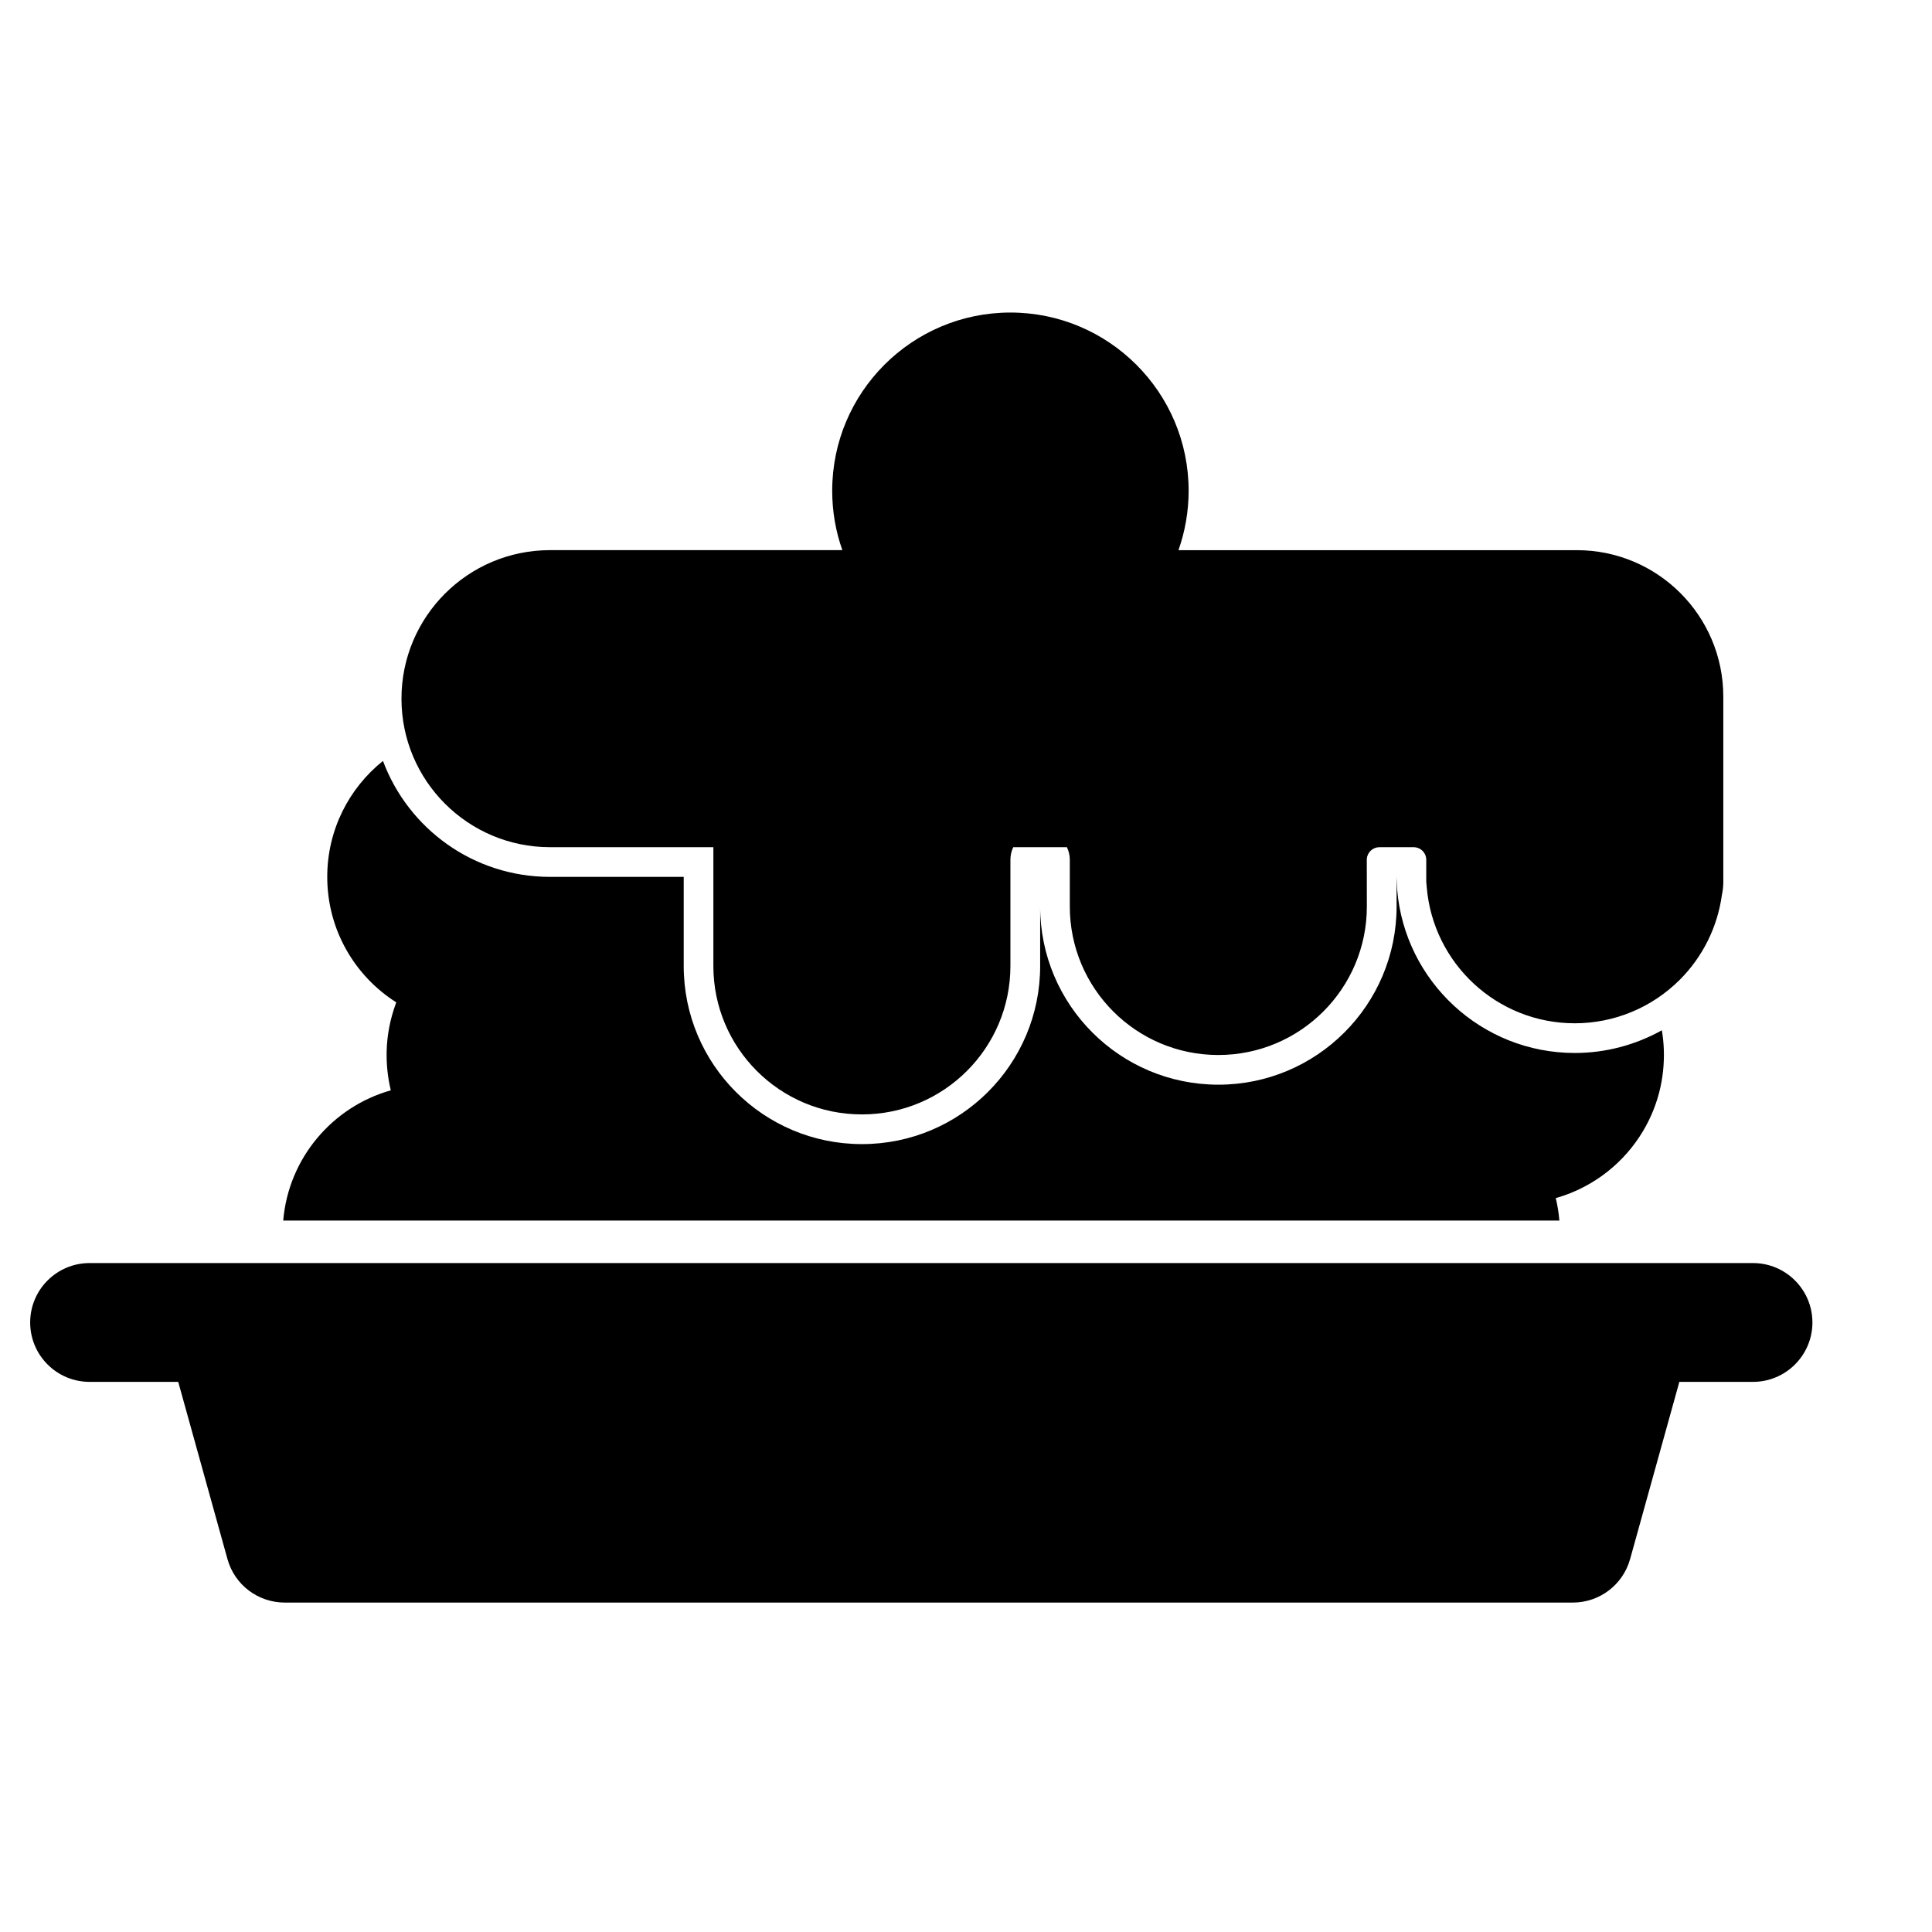
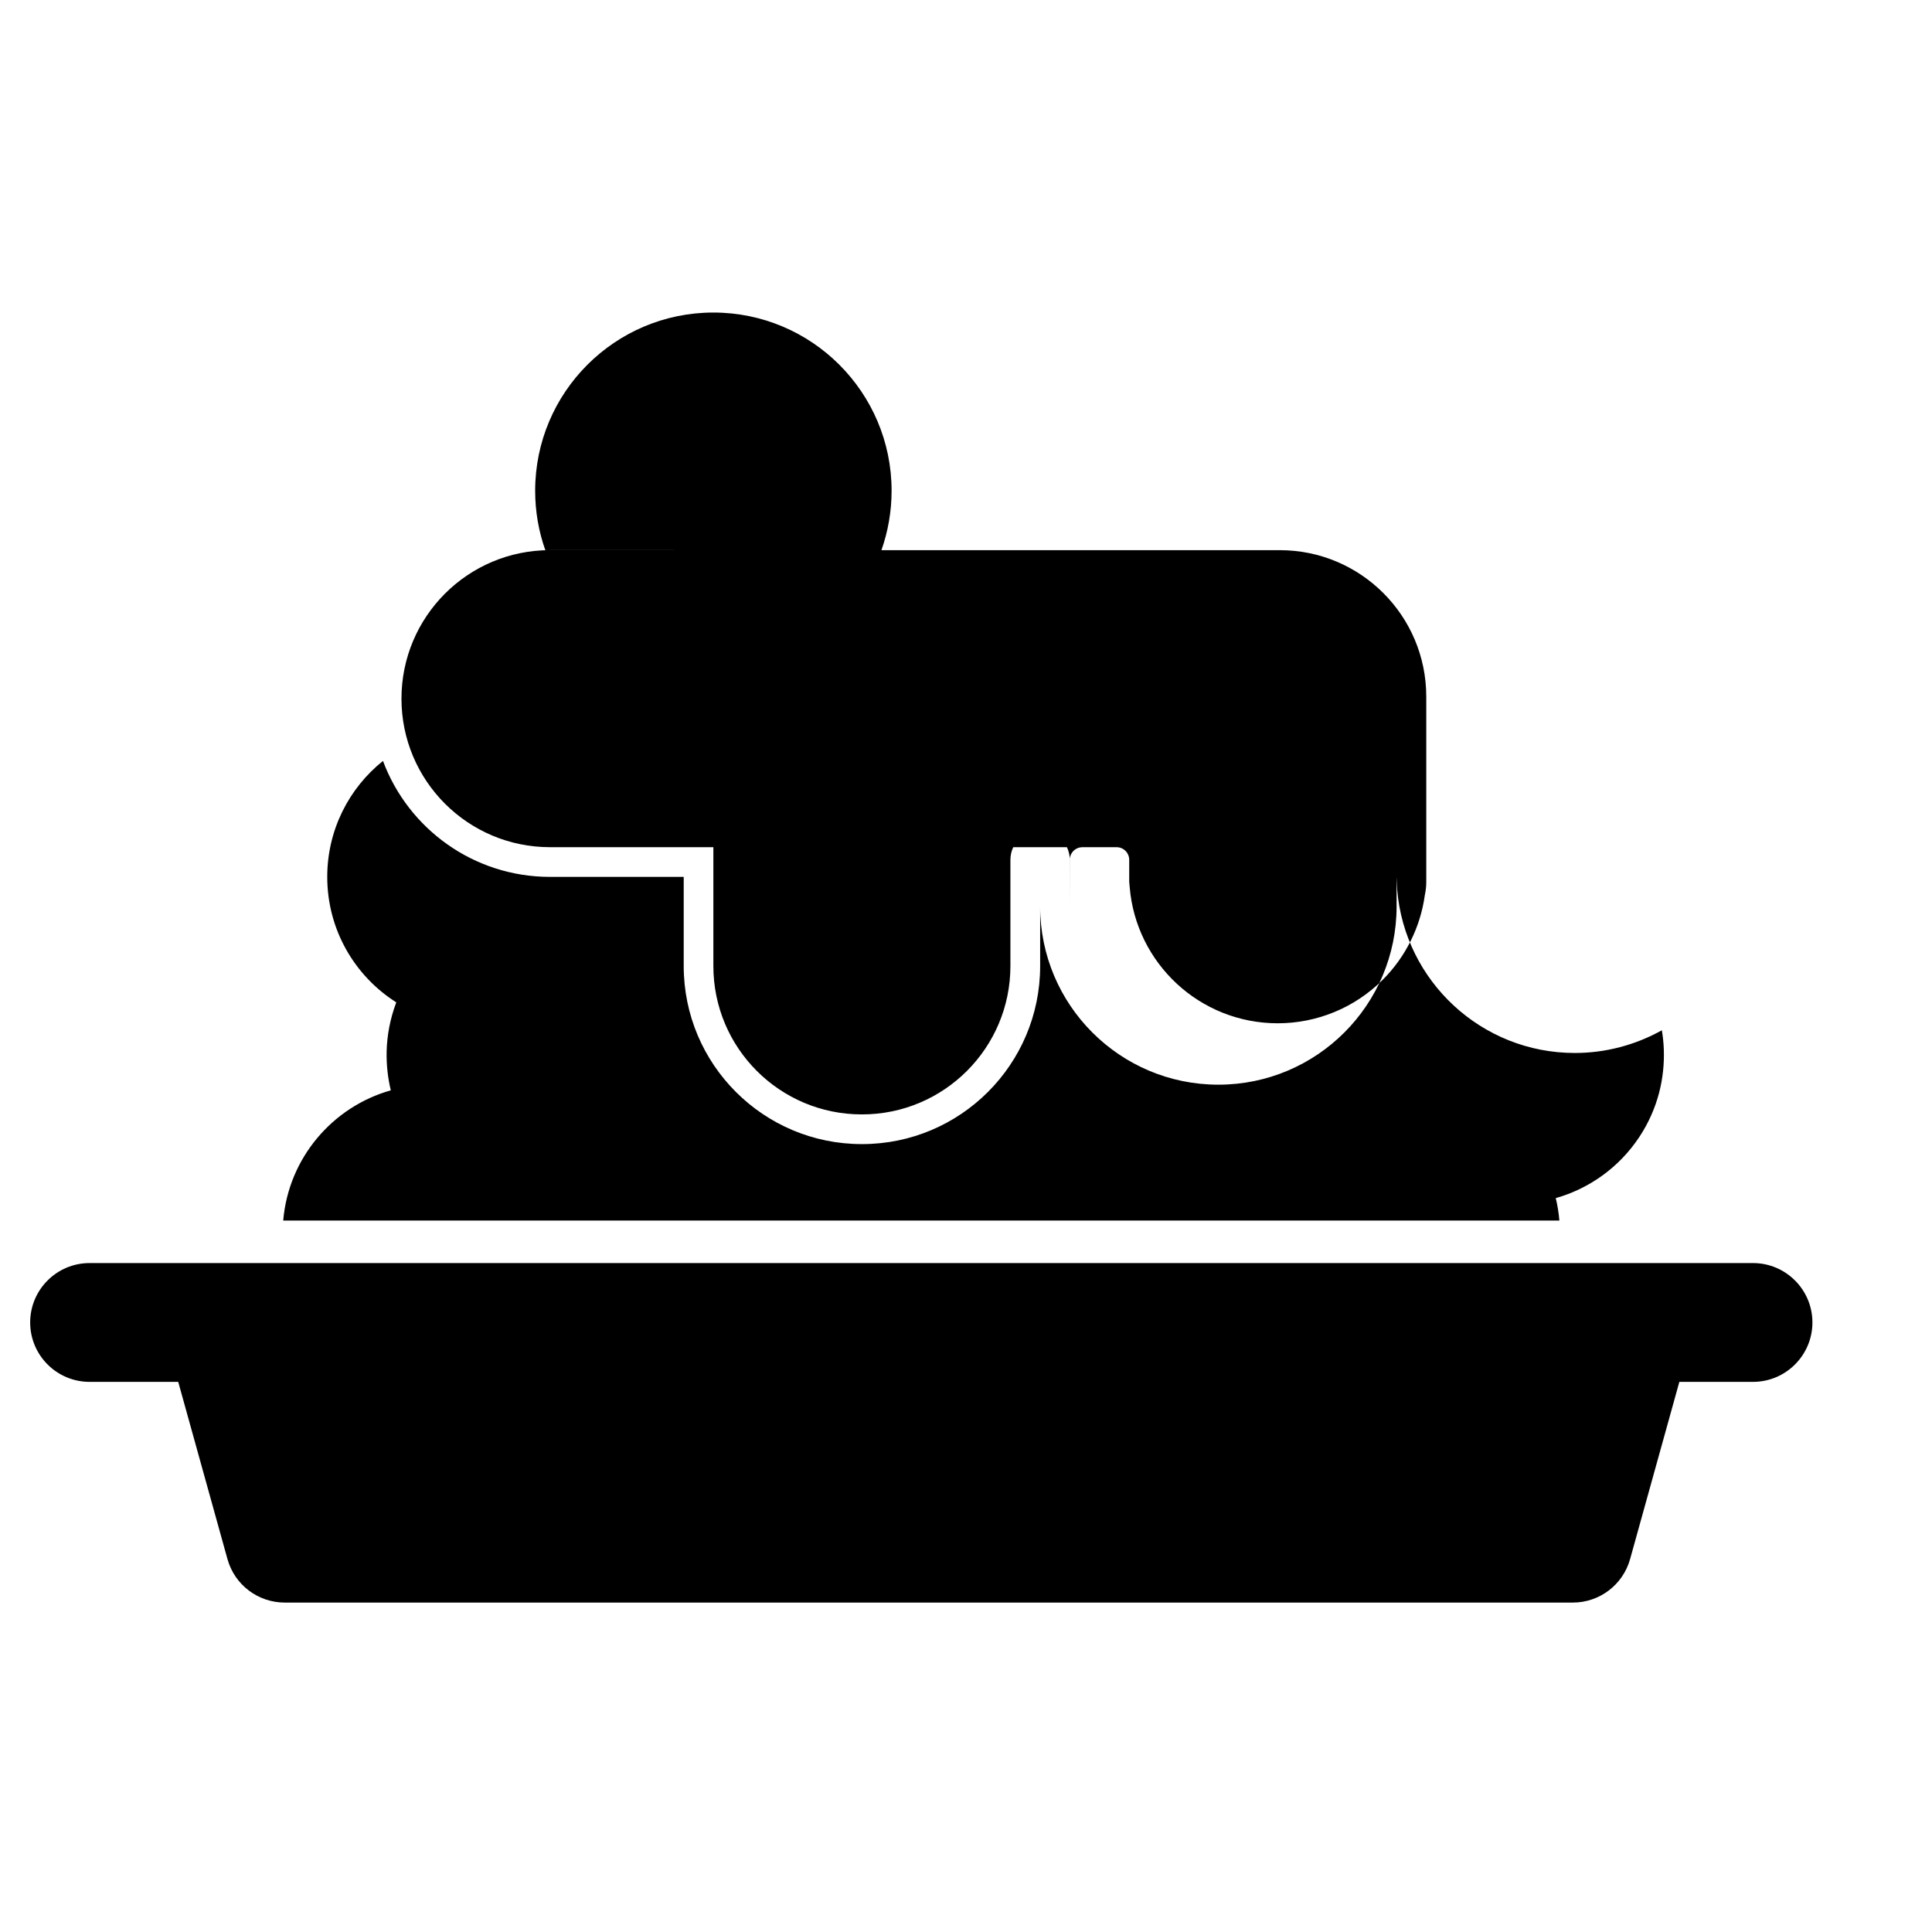
<svg xmlns="http://www.w3.org/2000/svg" fill="#000000" width="800px" height="800px" version="1.1" viewBox="144 144 512 512">
-   <path d="m191.23 510.21 13.051 46.965c1.891 6.816 8.094 11.523 15.176 11.523h341.36c7.07 0 13.273-4.707 15.176-11.523l13.051-46.965h19.523c8.676 0 15.742-7.055 15.742-15.742 0-8.691-7.07-15.742-15.742-15.742h-440.83c-8.691 0-15.742 7.055-15.742 15.742 0 8.691 7.055 15.742 15.742 15.742zm27.82-42.746h338.2c-0.172-2.047-0.488-4.031-0.961-5.953 4.394-1.242 8.566-3.258 12.281-5.934 3.906-2.801 7.273-6.328 9.918-10.344 2.379-3.606 4.156-7.606 5.227-11.777 0.945-3.699 1.355-7.543 1.211-11.367-0.062-1.684-0.234-3.387-0.52-5.055-6.992 3.906-14.926 6.016-23.066 6.016-24.75 0-45.043-19.035-47.074-43.25l-0.156-3.418v7.84c0 26.086-21.16 47.23-47.23 47.23-26.086 0-47.23-21.145-47.23-47.23v-7.84 23.617c0 26.07-21.145 47.199-47.199 47.199h-0.062c-26.07 0-47.199-21.129-47.199-47.199v-23.617h-35.426c-20.293 0-37.582-12.785-44.273-30.73-9.004 7.211-14.77 18.293-14.77 30.73 0 13.996 7.289 26.277 18.293 33.25l-0.078 0.219c-1.512 4.078-2.363 8.391-2.473 12.738-0.078 3.496 0.285 6.977 1.102 10.359-15.492 4.375-27.109 17.98-28.512 34.512zm148.18-177.67h-77.477c-21.742 0-39.359 17.617-39.359 39.359 0 21.742 17.617 39.359 39.359 39.359h43.297v31.488c0 21.727 17.602 39.328 39.328 39.328h0.062c21.711 0 39.328-17.602 39.328-39.328v-28.117c0-1.18 0.25-2.332 0.754-3.371h14.219c0.504 1.039 0.77 2.188 0.77 3.371v12.344c0 21.742 17.617 39.359 39.359 39.359 21.727 0 39.359-17.617 39.359-39.359l-0.016-12.641c0.172-1.746 1.605-3.07 3.336-3.07h9.086c1.844 0 3.32 1.496 3.336 3.32v5.809l0.125 1.434c1.668 20.215 18.594 36.102 39.234 36.102 10.438 0 20.438-4.141 27.82-11.523 6.109-6.109 9.996-13.996 11.164-22.449 0.234-1.102 0.379-2.234 0.379-3.418v-49.168c0-21.445-17.383-38.824-38.824-38.824h-105.56c1.73-4.93 2.691-10.219 2.691-15.742 0-26.07-21.176-47.23-47.23-47.23-26.07 0-47.23 21.16-47.23 47.23 0 5.527 0.945 10.816 2.691 15.742z" fill-rule="evenodd" />
+   <path d="m191.23 510.21 13.051 46.965c1.891 6.816 8.094 11.523 15.176 11.523h341.36c7.07 0 13.273-4.707 15.176-11.523l13.051-46.965h19.523c8.676 0 15.742-7.055 15.742-15.742 0-8.691-7.07-15.742-15.742-15.742h-440.83c-8.691 0-15.742 7.055-15.742 15.742 0 8.691 7.055 15.742 15.742 15.742zm27.82-42.746h338.2c-0.172-2.047-0.488-4.031-0.961-5.953 4.394-1.242 8.566-3.258 12.281-5.934 3.906-2.801 7.273-6.328 9.918-10.344 2.379-3.606 4.156-7.606 5.227-11.777 0.945-3.699 1.355-7.543 1.211-11.367-0.062-1.684-0.234-3.387-0.52-5.055-6.992 3.906-14.926 6.016-23.066 6.016-24.75 0-45.043-19.035-47.074-43.25l-0.156-3.418v7.84c0 26.086-21.16 47.23-47.23 47.23-26.086 0-47.23-21.145-47.23-47.23v-7.84 23.617c0 26.07-21.145 47.199-47.199 47.199h-0.062c-26.07 0-47.199-21.129-47.199-47.199v-23.617h-35.426c-20.293 0-37.582-12.785-44.273-30.73-9.004 7.211-14.77 18.293-14.77 30.73 0 13.996 7.289 26.277 18.293 33.25l-0.078 0.219c-1.512 4.078-2.363 8.391-2.473 12.738-0.078 3.496 0.285 6.977 1.102 10.359-15.492 4.375-27.109 17.98-28.512 34.512zm148.18-177.67h-77.477c-21.742 0-39.359 17.617-39.359 39.359 0 21.742 17.617 39.359 39.359 39.359h43.297v31.488c0 21.727 17.602 39.328 39.328 39.328h0.062c21.711 0 39.328-17.602 39.328-39.328v-28.117c0-1.18 0.25-2.332 0.754-3.371h14.219c0.504 1.039 0.77 2.188 0.77 3.371v12.344l-0.016-12.641c0.172-1.746 1.605-3.07 3.336-3.07h9.086c1.844 0 3.32 1.496 3.336 3.32v5.809l0.125 1.434c1.668 20.215 18.594 36.102 39.234 36.102 10.438 0 20.438-4.141 27.82-11.523 6.109-6.109 9.996-13.996 11.164-22.449 0.234-1.102 0.379-2.234 0.379-3.418v-49.168c0-21.445-17.383-38.824-38.824-38.824h-105.56c1.73-4.93 2.691-10.219 2.691-15.742 0-26.07-21.176-47.23-47.23-47.23-26.07 0-47.23 21.16-47.23 47.23 0 5.527 0.945 10.816 2.691 15.742z" fill-rule="evenodd" />
</svg>